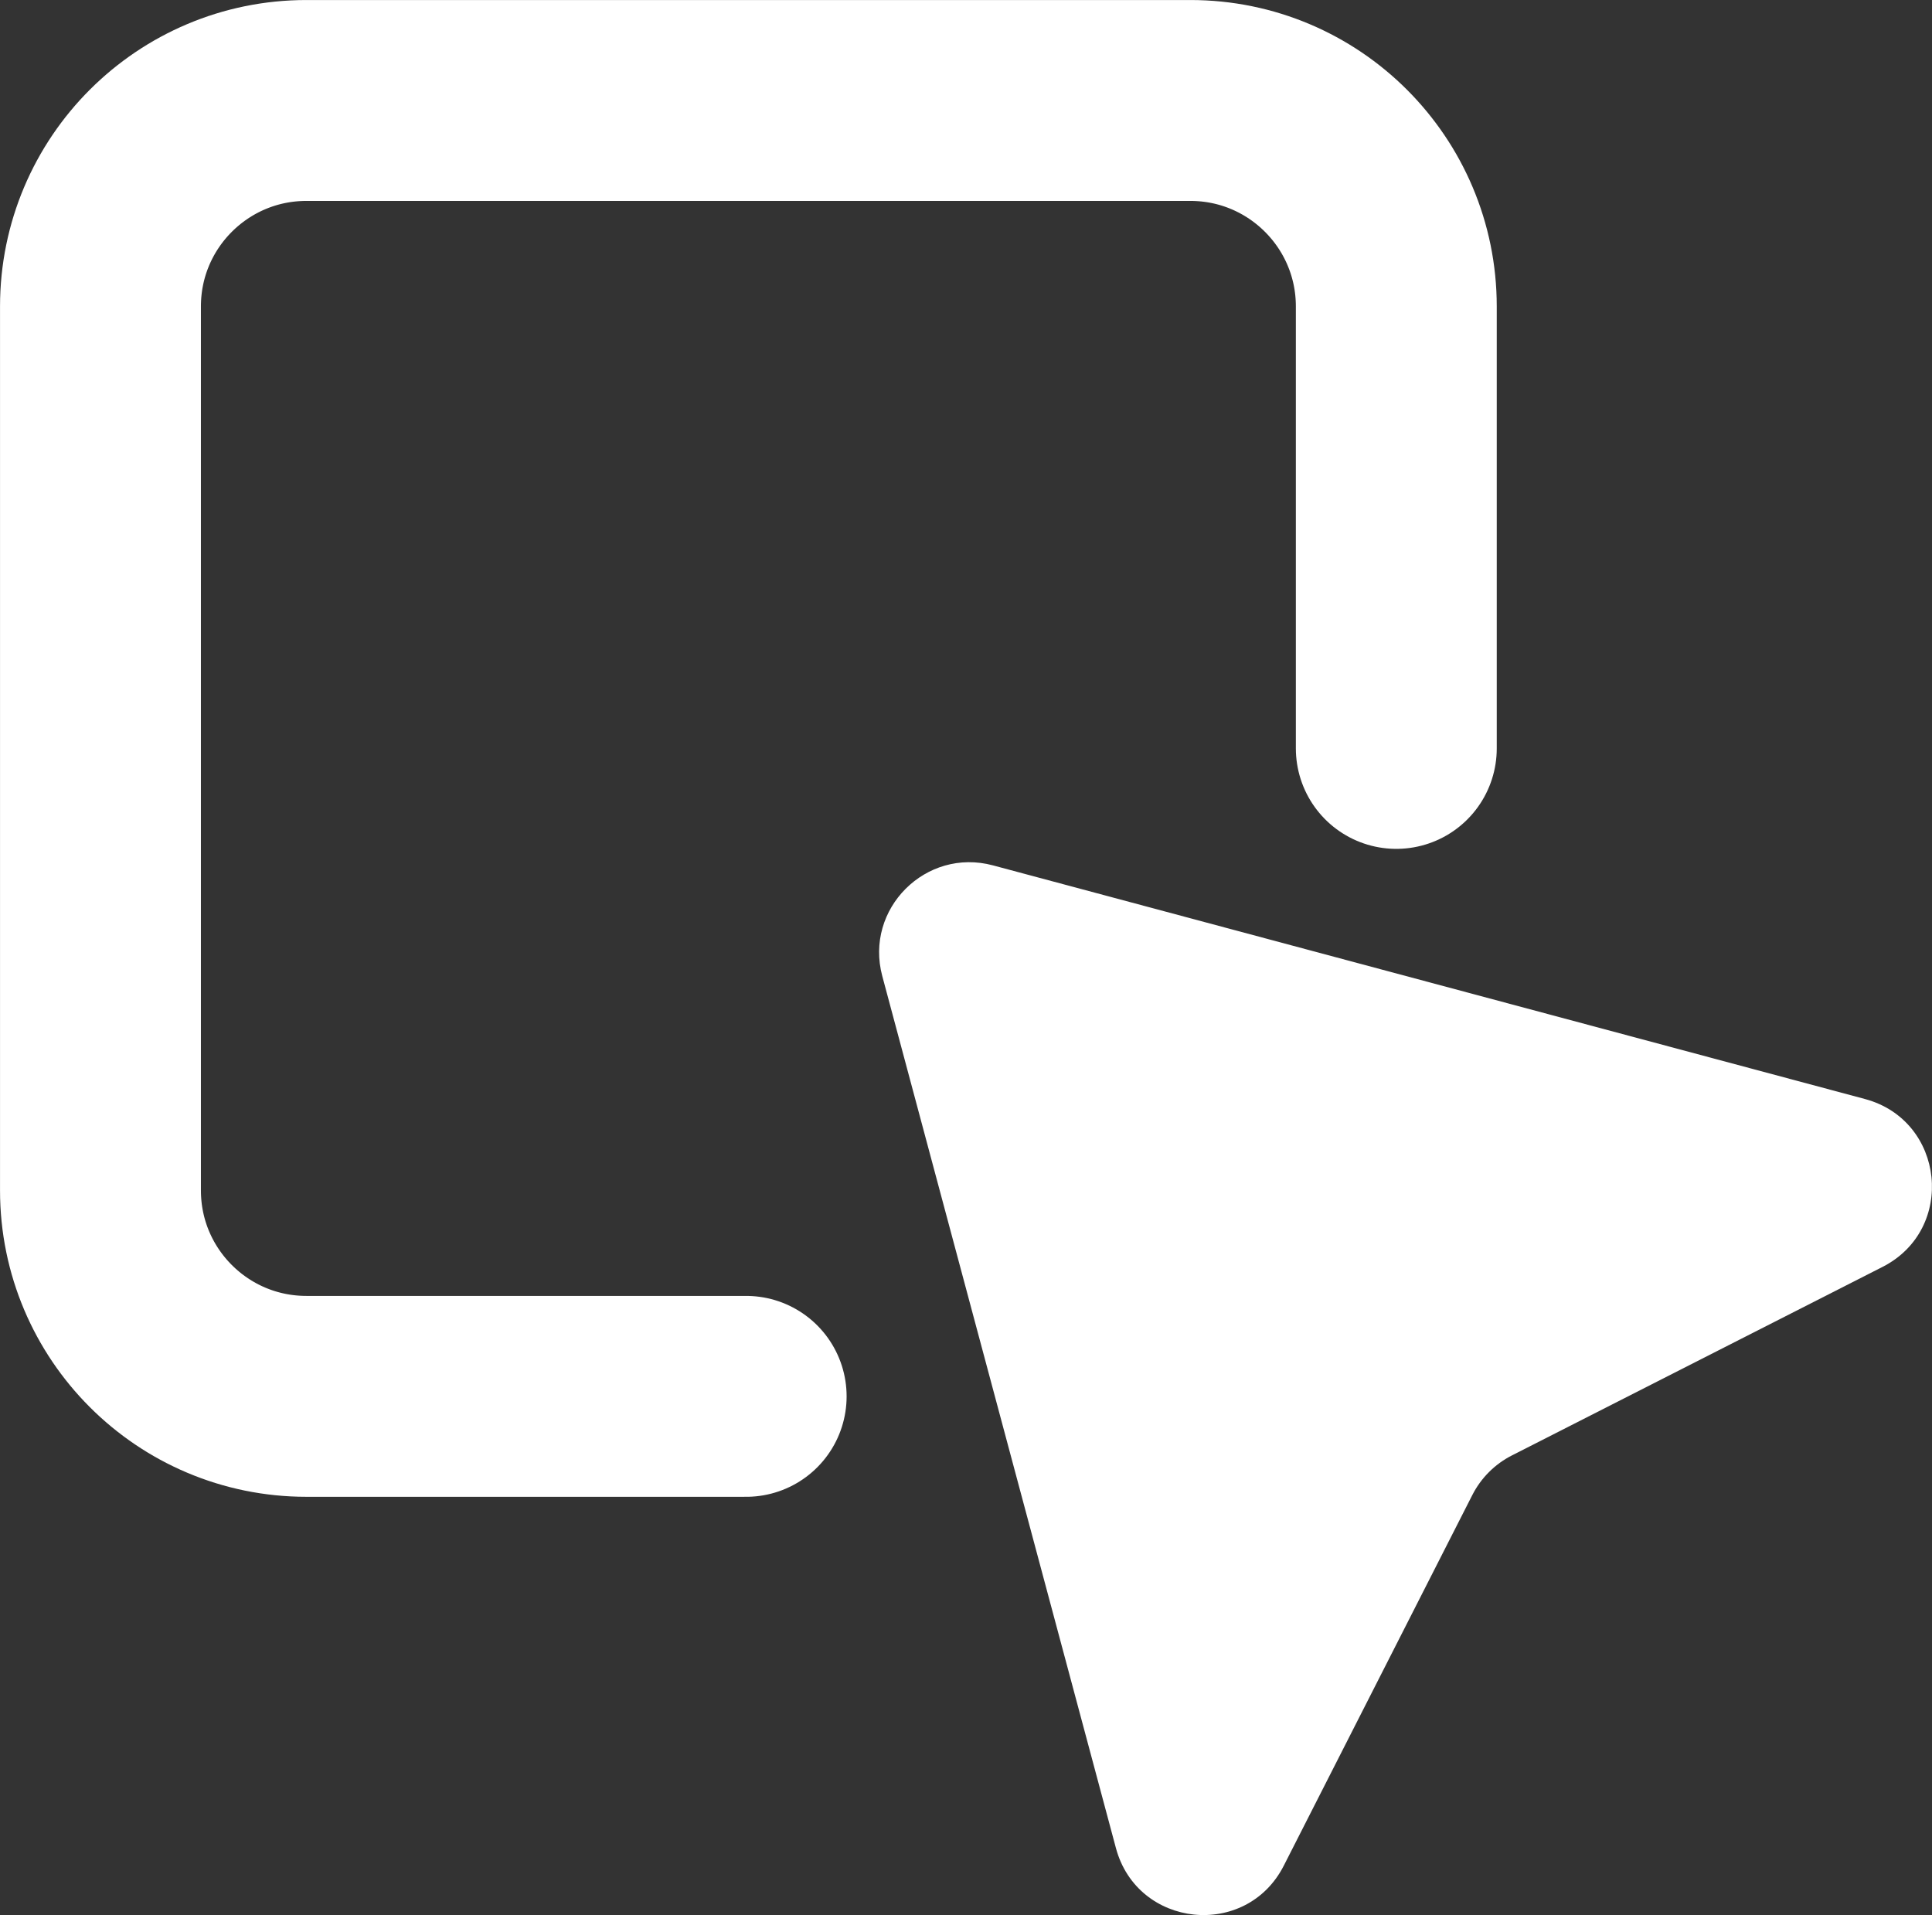
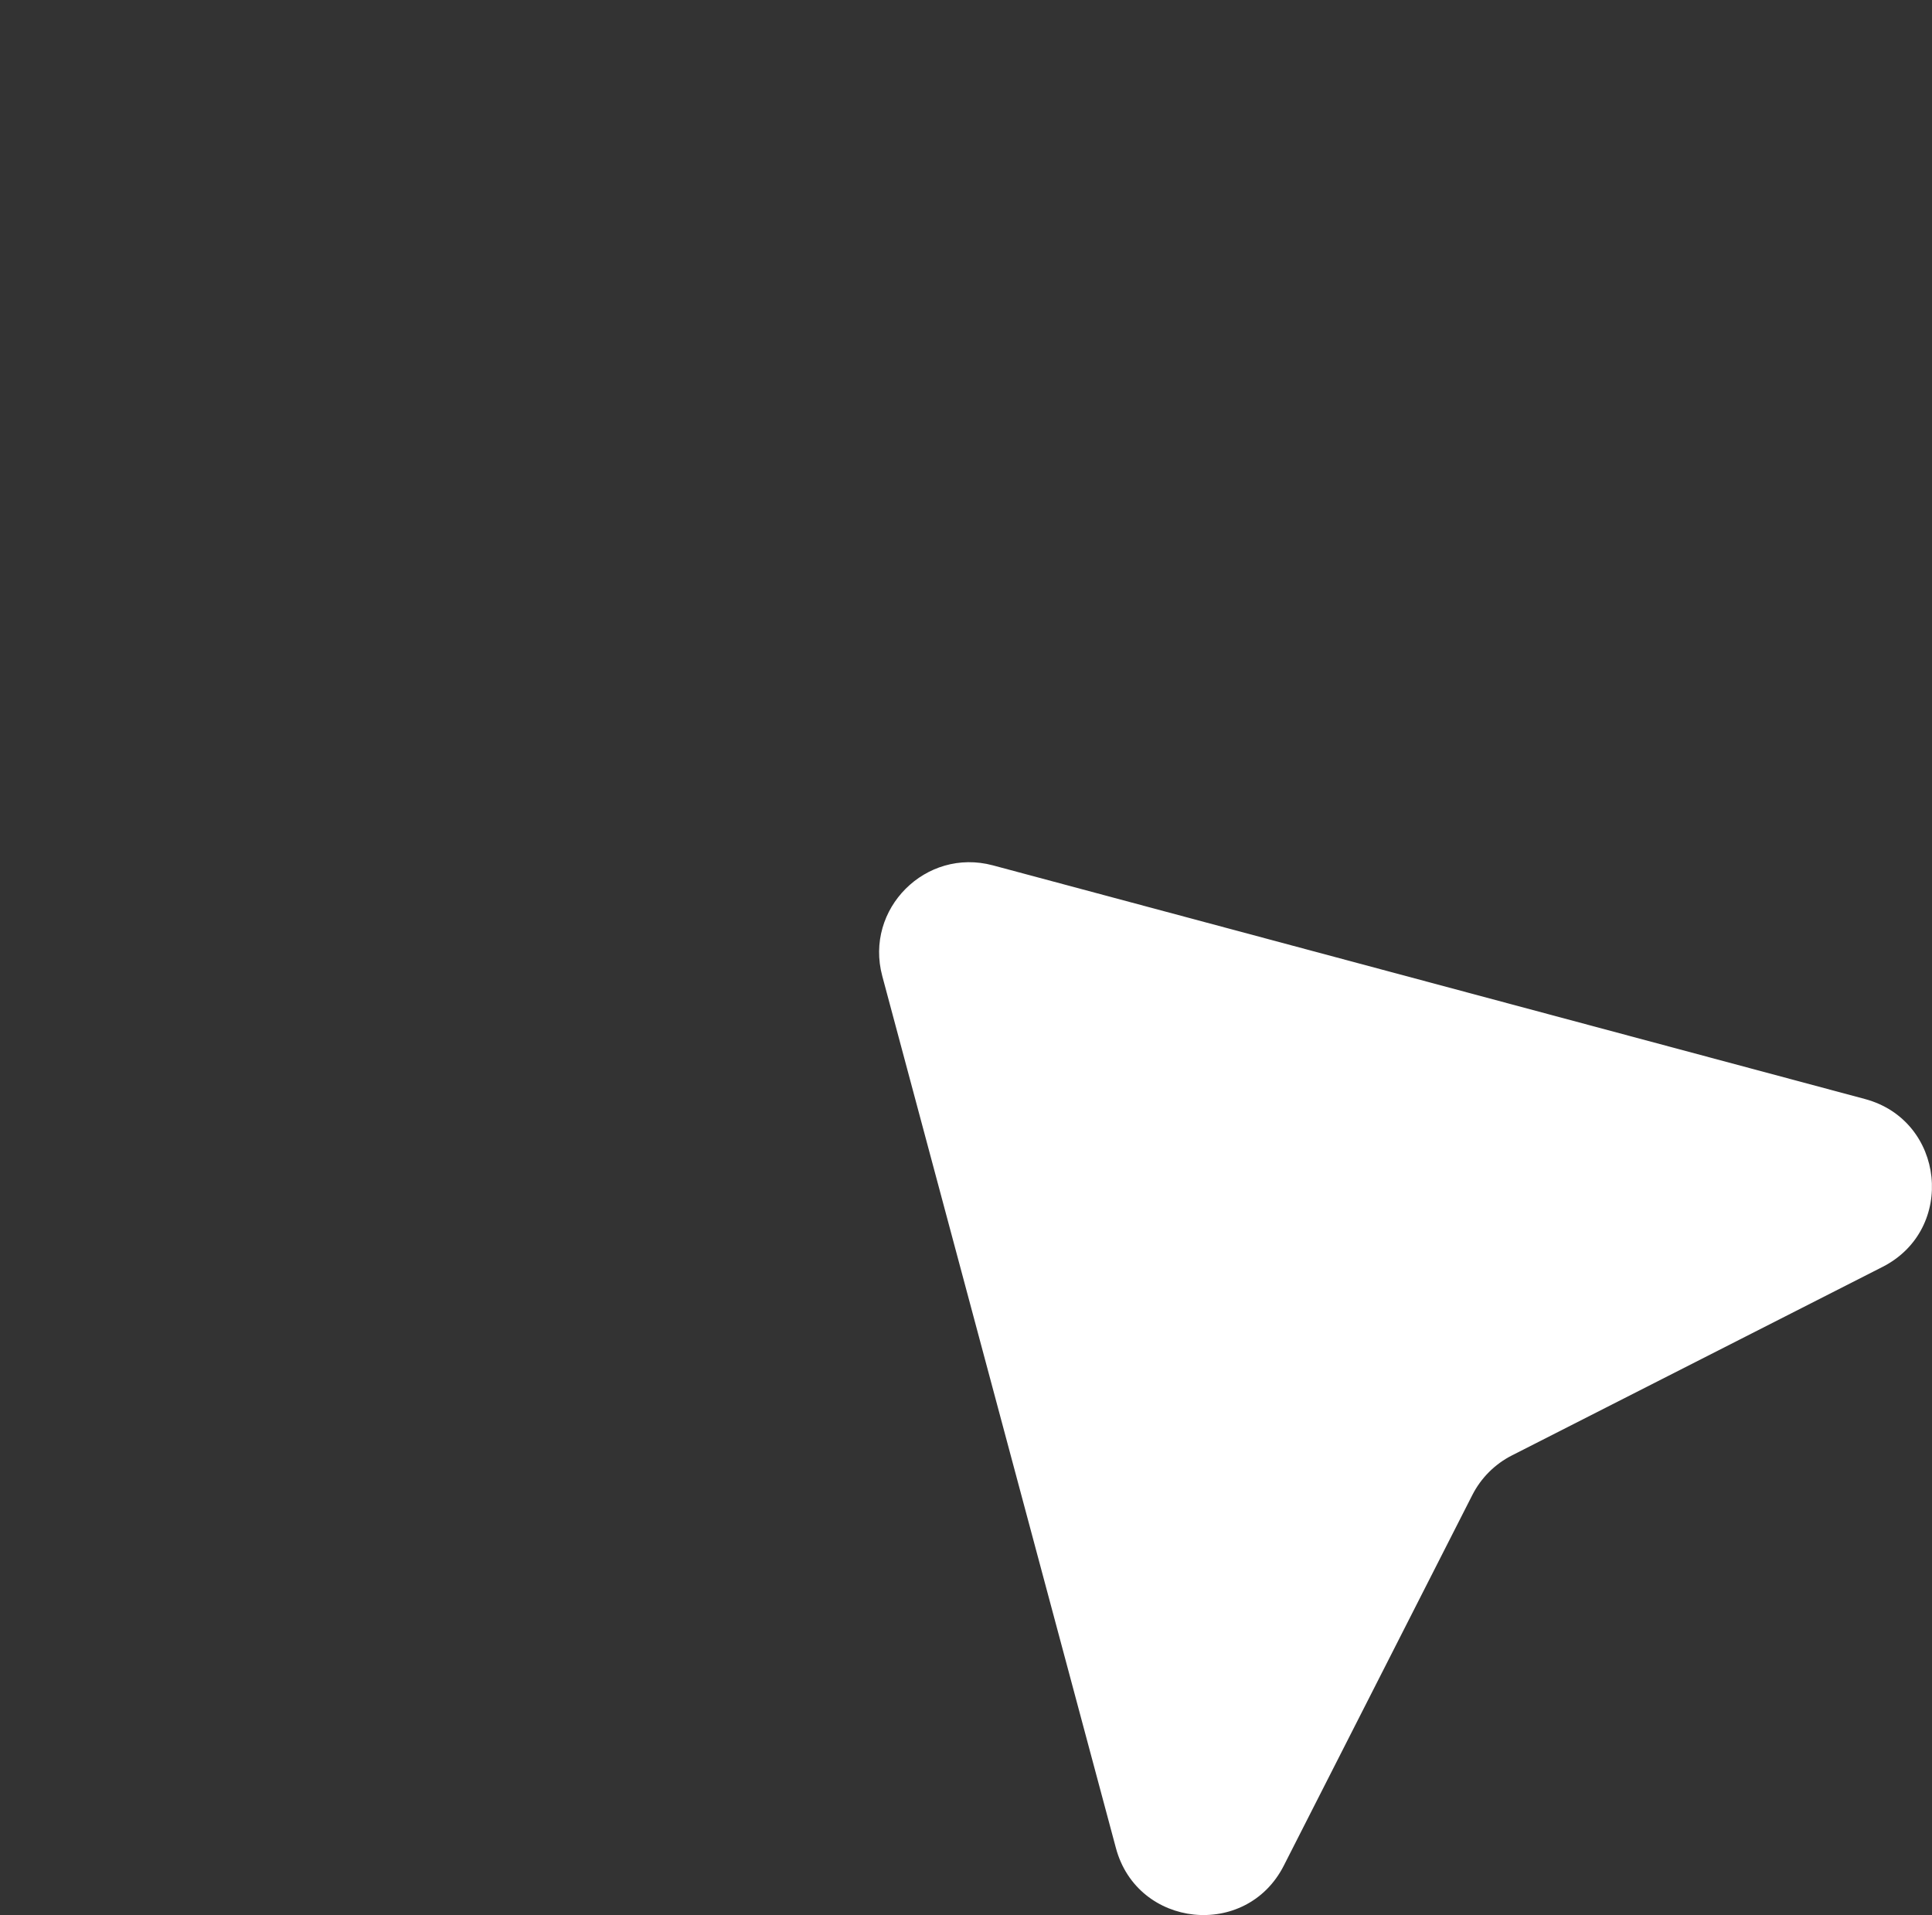
<svg xmlns="http://www.w3.org/2000/svg" viewBox="0 0 369.2 365.96" data-name="Layer 2" id="Layer_2">
  <rect x="0" y="0" width="369.2" height="365.96" fill="#333333" stroke="none" />
  <defs>
    <style>
      .cls-1 {
        fill: #fff;
      }

      .cls-2 {
        fill: none;
        stroke: #fff;
        stroke-linecap: round;
        stroke-miterlimit: 10;
        stroke-width: 38.39px;
      }
    </style>
  </defs>
  <g data-name="Layer 1" id="Layer_1-2">
    <g>
-       <path d="M142.59,266.84H58.55c-21.73,0-39.35-17.62-39.35-39.35V58.55c0-21.73,17.62-39.35,39.35-39.35h168.93c21.73,0,39.35,17.62,39.35,39.35v84.47" class="cls-2" />
      <path d="M168.6,186.52l44.65,166.64c4.1,15.29,24.9,17.47,32.08,3.36l36.03-70.83c1.66-3.26,4.31-5.91,7.56-7.56l70.83-36.03c14.11-7.18,11.93-27.98-3.36-32.08l-166.64-44.65c-12.84-3.44-24.59,8.31-21.15,21.15Z" class="cls-1" />
    </g>
  </g>
</svg>